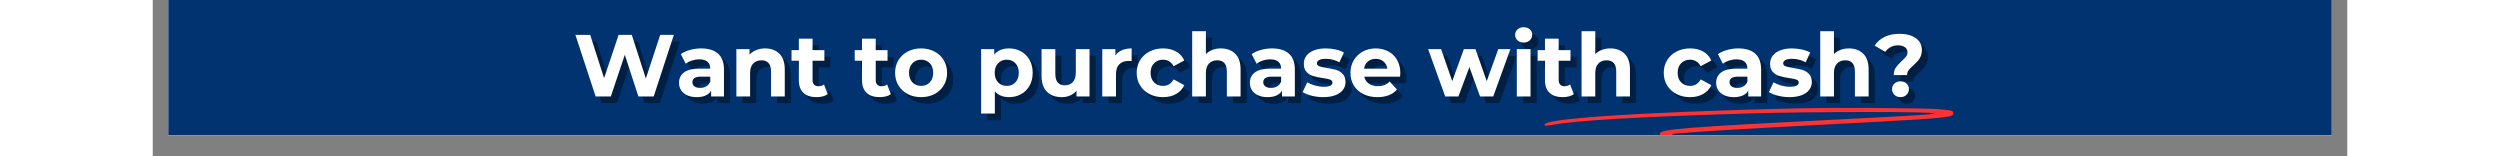
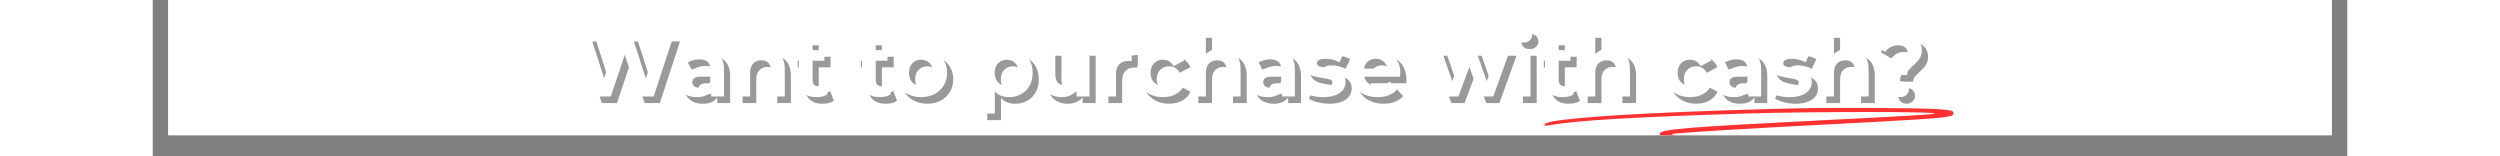
<svg xmlns="http://www.w3.org/2000/svg" width="1200" zoomAndPan="magnify" viewBox="0 0 900 64.08" height="75" preserveAspectRatio="xMidYMid meet" version="1.0">
  <rect x="0" y="0" width="900" height="64.08" fill="#808080" stroke="none" />
  <defs>
    <g />
    <clipPath id="f9e8018e60">
      <path d="M 6.371 0 L 893.629 0 L 893.629 55.453 L 6.371 55.453 Z M 6.371 0 " clip-rule="nonzero" />
    </clipPath>
    <clipPath id="7d7a5bdef7">
-       <path d="M 6.371 0 L 893.629 0 L 893.629 55.453 L 6.371 55.453 Z M 6.371 0 " clip-rule="nonzero" />
-     </clipPath>
+       </clipPath>
    <clipPath id="a449d08e85">
      <path d="M 1322.172 -142.449 L 1322.172 197.895 C 1322.172 273.562 1260.832 334.898 1185.168 334.898 L -285.18 334.898 C -360.844 334.898 -422.184 273.562 -422.184 197.895 L -422.184 -142.449 C -422.184 -218.113 -360.844 -279.449 -285.18 -279.449 L 1185.168 -279.449 C 1260.832 -279.449 1322.172 -218.113 1322.172 -142.449 Z M 1322.172 -142.449 " clip-rule="nonzero" />
    </clipPath>
    <clipPath id="3130c49300">
      <path d="M 0.371 0 L 887.629 0 L 887.629 55.453 L 0.371 55.453 Z M 0.371 0 " clip-rule="nonzero" />
    </clipPath>
    <clipPath id="fd7cf92e9d">
      <path d="M 1316.172 -142.449 L 1316.172 197.895 C 1316.172 273.562 1254.832 334.898 1179.168 334.898 L -291.18 334.898 C -366.844 334.898 -428.184 273.562 -428.184 197.895 L -428.184 -142.449 C -428.184 -218.113 -366.844 -279.449 -291.18 -279.449 L 1179.168 -279.449 C 1254.832 -279.449 1316.172 -218.113 1316.172 -142.449 Z M 1316.172 -142.449 " clip-rule="nonzero" />
    </clipPath>
    <clipPath id="9d1664d713">
      <rect x="0" width="888" y="0" height="56" />
    </clipPath>
    <clipPath id="289103c0f8">
      <path d="M 570.754 44.195 L 738.594 44.195 L 738.594 55.453 L 570.754 55.453 Z M 570.754 44.195 " clip-rule="nonzero" />
    </clipPath>
  </defs>
  <g clip-path="url(#f9e8018e60)">
    <path fill="#ffffff" d="M 6.371 0 L 893.629 0 L 893.629 55.453 L 6.371 55.453 Z M 6.371 0 " fill-opacity="1" fill-rule="nonzero" />
    <path fill="#ffffff" d="M 6.371 0 L 893.629 0 L 893.629 55.453 L 6.371 55.453 Z M 6.371 0 " fill-opacity="1" fill-rule="nonzero" />
  </g>
  <g clip-path="url(#7d7a5bdef7)">
    <g clip-path="url(#a449d08e85)">
      <g transform="matrix(1, 0, 0, 1, 6, 0)">
        <g clip-path="url(#9d1664d713)">
          <g clip-path="url(#3130c49300)">
            <g clip-path="url(#fd7cf92e9d)">
              <rect x="-204" width="1296" fill="#003370" height="92.275" y="-14.098" fill-opacity="1" />
            </g>
          </g>
        </g>
      </g>
    </g>
  </g>
  <g clip-path="url(#289103c0f8)">
    <path fill="#ff3131" d="M 674.664 44.43 C 637.902 45.254 602.75 46.793 585.805 48.371 C 574.98 49.375 570.754 50.199 570.754 51.238 C 570.754 51.668 571.219 51.668 573.656 51.238 C 583.867 49.41 608.199 47.941 652.809 46.578 C 680.363 45.719 733.07 45.719 730.742 46.578 C 729.664 46.973 720.742 47.512 689.355 49.086 C 628.656 52.133 618.051 52.992 618.051 54.855 C 618.051 56.145 620.238 56.574 632.742 57.688 C 637.148 58.082 640.91 58.547 641.09 58.727 C 641.27 58.906 639.586 59.301 637.328 59.621 C 631.453 60.516 630.879 60.625 631.129 60.84 C 631.559 61.27 639.336 60.555 642.164 59.801 C 643.277 59.516 643.527 59.301 643.418 58.652 C 643.277 57.543 641.664 57.223 632.062 56.254 C 622.242 55.285 621.168 55.035 625.039 54.711 C 633.746 53.961 652.09 52.848 682.906 51.238 C 725.867 49.016 733.785 48.477 737.117 47.617 C 738.156 47.332 738.445 47.082 738.445 46.438 C 738.445 45.359 737.871 45.219 732.031 44.75 C 725.652 44.285 690.645 44.07 674.664 44.43 Z M 674.664 44.43 " fill-opacity="1" fill-rule="nonzero" />
  </g>
  <g fill="#000000" fill-opacity="0.4">
    <g transform="translate(175.066, 42.262)">
      <g>
        <path d="M 41.172 -25.25 L 32.906 0 L 26.625 0 L 21.062 -17.094 L 15.328 0 L 9.094 0 L 0.797 -25.25 L 6.859 -25.25 L 12.562 -7.5 L 18.516 -25.25 L 23.922 -25.25 L 29.688 -7.359 L 35.578 -25.25 Z M 41.172 -25.25 " />
      </g>
    </g>
  </g>
  <g fill="#000000" fill-opacity="0.4">
    <g transform="translate(217.027, 42.262)">
      <g>
        <path d="M 10.422 -19.703 C 13.43 -19.703 15.738 -18.984 17.344 -17.547 C 18.957 -16.117 19.766 -13.961 19.766 -11.078 L 19.766 0 L 14.5 0 L 14.5 -2.422 C 13.445 -0.617 11.477 0.281 8.594 0.281 C 7.094 0.281 5.797 0.031 4.703 -0.469 C 3.609 -0.977 2.77 -1.676 2.188 -2.562 C 1.613 -3.445 1.328 -4.457 1.328 -5.594 C 1.328 -7.395 2.004 -8.812 3.359 -9.844 C 4.723 -10.883 6.828 -11.406 9.672 -11.406 L 14.141 -11.406 C 14.141 -12.625 13.766 -13.562 13.016 -14.219 C 12.273 -14.883 11.16 -15.219 9.672 -15.219 C 8.641 -15.219 7.625 -15.055 6.625 -14.734 C 5.625 -14.41 4.773 -13.973 4.078 -13.422 L 2.062 -17.359 C 3.113 -18.098 4.379 -18.672 5.859 -19.078 C 7.336 -19.492 8.859 -19.703 10.422 -19.703 Z M 10 -3.5 C 10.957 -3.5 11.805 -3.719 12.547 -4.156 C 13.297 -4.602 13.828 -5.266 14.141 -6.141 L 14.141 -8.125 L 10.281 -8.125 C 7.969 -8.125 6.812 -7.363 6.812 -5.844 C 6.812 -5.125 7.094 -4.551 7.656 -4.125 C 8.227 -3.707 9.008 -3.5 10 -3.5 Z M 10 -3.5 " />
      </g>
    </g>
  </g>
  <g fill="#000000" fill-opacity="0.4">
    <g transform="translate(239.288, 42.262)">
      <g>
        <path d="M 14.391 -19.703 C 16.797 -19.703 18.738 -18.977 20.219 -17.531 C 21.695 -16.094 22.438 -13.953 22.438 -11.109 L 22.438 0 L 16.812 0 L 16.812 -10.25 C 16.812 -11.789 16.473 -12.938 15.797 -13.688 C 15.129 -14.445 14.156 -14.828 12.875 -14.828 C 11.457 -14.828 10.328 -14.383 9.484 -13.5 C 8.641 -12.625 8.219 -11.32 8.219 -9.594 L 8.219 0 L 2.594 0 L 2.594 -19.406 L 7.969 -19.406 L 7.969 -17.141 C 8.719 -17.953 9.645 -18.582 10.75 -19.031 C 11.852 -19.477 13.066 -19.703 14.391 -19.703 Z M 14.391 -19.703 " />
      </g>
    </g>
  </g>
  <g fill="#000000" fill-opacity="0.4">
    <g transform="translate(264.219, 42.262)">
      <g>
        <path d="M 15.109 -0.938 C 14.555 -0.531 13.879 -0.223 13.078 -0.016 C 12.273 0.18 11.426 0.281 10.531 0.281 C 8.227 0.281 6.441 -0.305 5.172 -1.484 C 3.91 -2.66 3.281 -4.391 3.281 -6.672 L 3.281 -14.641 L 0.281 -14.641 L 0.281 -18.984 L 3.281 -18.984 L 3.281 -23.703 L 8.906 -23.703 L 8.906 -18.984 L 13.75 -18.984 L 13.75 -14.641 L 8.906 -14.641 L 8.906 -6.75 C 8.906 -5.926 9.113 -5.289 9.531 -4.844 C 9.957 -4.406 10.555 -4.188 11.328 -4.188 C 12.211 -4.188 12.969 -4.426 13.594 -4.906 Z M 15.109 -0.938 " />
      </g>
    </g>
  </g>
  <g fill="#000000" fill-opacity="0.4">
    <g transform="translate(279.914, 42.262)">
      <g />
    </g>
  </g>
  <g fill="#000000" fill-opacity="0.4">
    <g transform="translate(290.124, 42.262)">
      <g>
        <path d="M 15.109 -0.938 C 14.555 -0.531 13.879 -0.223 13.078 -0.016 C 12.273 0.18 11.426 0.281 10.531 0.281 C 8.227 0.281 6.441 -0.305 5.172 -1.484 C 3.91 -2.66 3.281 -4.391 3.281 -6.672 L 3.281 -14.641 L 0.281 -14.641 L 0.281 -18.984 L 3.281 -18.984 L 3.281 -23.703 L 8.906 -23.703 L 8.906 -18.984 L 13.75 -18.984 L 13.75 -14.641 L 8.906 -14.641 L 8.906 -6.75 C 8.906 -5.926 9.113 -5.289 9.531 -4.844 C 9.957 -4.406 10.555 -4.188 11.328 -4.188 C 12.211 -4.188 12.969 -4.426 13.594 -4.906 Z M 15.109 -0.938 " />
      </g>
    </g>
  </g>
  <g fill="#000000" fill-opacity="0.4">
    <g transform="translate(305.819, 42.262)">
      <g>
        <path d="M 11.828 0.281 C 9.785 0.281 7.953 -0.141 6.328 -0.984 C 4.703 -1.836 3.43 -3.02 2.516 -4.531 C 1.609 -6.051 1.156 -7.773 1.156 -9.703 C 1.156 -11.629 1.609 -13.348 2.516 -14.859 C 3.43 -16.379 4.703 -17.566 6.328 -18.422 C 7.953 -19.273 9.785 -19.703 11.828 -19.703 C 13.879 -19.703 15.707 -19.273 17.312 -18.422 C 18.926 -17.566 20.191 -16.379 21.109 -14.859 C 22.023 -13.348 22.484 -11.629 22.484 -9.703 C 22.484 -7.773 22.023 -6.051 21.109 -4.531 C 20.191 -3.02 18.926 -1.836 17.312 -0.984 C 15.707 -0.141 13.879 0.281 11.828 0.281 Z M 11.828 -4.328 C 13.273 -4.328 14.461 -4.812 15.391 -5.781 C 16.316 -6.758 16.781 -8.066 16.781 -9.703 C 16.781 -11.336 16.316 -12.641 15.391 -13.609 C 14.461 -14.586 13.273 -15.078 11.828 -15.078 C 10.391 -15.078 9.203 -14.586 8.266 -13.609 C 7.328 -12.641 6.859 -11.336 6.859 -9.703 C 6.859 -8.066 7.328 -6.758 8.266 -5.781 C 9.203 -4.812 10.391 -4.328 11.828 -4.328 Z M 11.828 -4.328 " />
      </g>
    </g>
  </g>
  <g fill="#000000" fill-opacity="0.4">
    <g transform="translate(329.451, 42.262)">
      <g />
    </g>
  </g>
  <g fill="#000000" fill-opacity="0.4">
    <g transform="translate(339.661, 42.262)">
      <g>
        <path d="M 14.078 -19.703 C 15.879 -19.703 17.52 -19.285 19 -18.453 C 20.477 -17.617 21.633 -16.453 22.469 -14.953 C 23.312 -13.453 23.734 -11.703 23.734 -9.703 C 23.734 -7.703 23.312 -5.953 22.469 -4.453 C 21.633 -2.953 20.477 -1.785 19 -0.953 C 17.52 -0.129 15.879 0.281 14.078 0.281 C 11.598 0.281 9.645 -0.5 8.219 -2.062 L 8.219 7 L 2.594 7 L 2.594 -19.406 L 7.969 -19.406 L 7.969 -17.172 C 9.363 -18.859 11.398 -19.703 14.078 -19.703 Z M 13.094 -4.328 C 14.539 -4.328 15.727 -4.812 16.656 -5.781 C 17.582 -6.758 18.047 -8.066 18.047 -9.703 C 18.047 -11.336 17.582 -12.641 16.656 -13.609 C 15.727 -14.586 14.539 -15.078 13.094 -15.078 C 11.656 -15.078 10.473 -14.586 9.547 -13.609 C 8.617 -12.641 8.156 -11.336 8.156 -9.703 C 8.156 -8.066 8.617 -6.758 9.547 -5.781 C 10.473 -4.812 11.656 -4.328 13.094 -4.328 Z M 13.094 -4.328 " />
      </g>
    </g>
  </g>
  <g fill="#000000" fill-opacity="0.4">
    <g transform="translate(364.556, 42.262)">
      <g>
        <path d="M 22.156 -19.406 L 22.156 0 L 16.812 0 L 16.812 -2.312 C 16.062 -1.469 15.172 -0.82 14.141 -0.375 C 13.109 0.062 11.988 0.281 10.781 0.281 C 8.238 0.281 6.219 -0.445 4.719 -1.906 C 3.227 -3.375 2.484 -5.551 2.484 -8.438 L 2.484 -19.406 L 8.125 -19.406 L 8.125 -9.266 C 8.125 -6.141 9.43 -4.578 12.047 -4.578 C 13.398 -4.578 14.484 -5.016 15.297 -5.891 C 16.117 -6.773 16.531 -8.082 16.531 -9.812 L 16.531 -19.406 Z M 22.156 -19.406 " />
      </g>
    </g>
  </g>
  <g fill="#000000" fill-opacity="0.4">
    <g transform="translate(389.343, 42.262)">
      <g>
        <path d="M 7.969 -16.844 C 8.645 -17.781 9.551 -18.488 10.688 -18.969 C 11.832 -19.457 13.148 -19.703 14.641 -19.703 L 14.641 -14.5 C 14.016 -14.551 13.598 -14.578 13.391 -14.578 C 11.773 -14.578 10.508 -14.125 9.594 -13.219 C 8.676 -12.32 8.219 -10.969 8.219 -9.156 L 8.219 0 L 2.594 0 L 2.594 -19.406 L 7.969 -19.406 Z M 7.969 -16.844 " />
      </g>
    </g>
  </g>
  <g fill="#000000" fill-opacity="0.4">
    <g transform="translate(404.894, 42.262)">
      <g>
        <path d="M 11.984 0.281 C 9.91 0.281 8.051 -0.141 6.406 -0.984 C 4.758 -1.836 3.473 -3.02 2.547 -4.531 C 1.617 -6.051 1.156 -7.773 1.156 -9.703 C 1.156 -11.629 1.617 -13.348 2.547 -14.859 C 3.473 -16.379 4.758 -17.566 6.406 -18.422 C 8.051 -19.273 9.91 -19.703 11.984 -19.703 C 14.023 -19.703 15.805 -19.273 17.328 -18.422 C 18.859 -17.566 19.973 -16.344 20.672 -14.75 L 16.312 -12.406 C 15.301 -14.188 13.844 -15.078 11.938 -15.078 C 10.469 -15.078 9.254 -14.594 8.297 -13.625 C 7.336 -12.664 6.859 -11.359 6.859 -9.703 C 6.859 -8.047 7.336 -6.734 8.297 -5.766 C 9.254 -4.805 10.469 -4.328 11.938 -4.328 C 13.863 -4.328 15.32 -5.219 16.312 -7 L 20.672 -4.625 C 19.973 -3.082 18.859 -1.879 17.328 -1.016 C 15.805 -0.148 14.023 0.281 11.984 0.281 Z M 11.984 0.281 " />
      </g>
    </g>
  </g>
  <g fill="#000000" fill-opacity="0.4">
    <g transform="translate(426.217, 42.262)">
      <g>
        <path d="M 14.391 -19.703 C 16.797 -19.703 18.738 -18.977 20.219 -17.531 C 21.695 -16.094 22.438 -13.953 22.438 -11.109 L 22.438 0 L 16.812 0 L 16.812 -10.25 C 16.812 -11.789 16.473 -12.938 15.797 -13.688 C 15.129 -14.445 14.156 -14.828 12.875 -14.828 C 11.457 -14.828 10.328 -14.383 9.484 -13.5 C 8.641 -12.625 8.219 -11.32 8.219 -9.594 L 8.219 0 L 2.594 0 L 2.594 -26.766 L 8.219 -26.766 L 8.219 -17.391 C 8.969 -18.141 9.867 -18.711 10.922 -19.109 C 11.984 -19.504 13.141 -19.703 14.391 -19.703 Z M 14.391 -19.703 " />
      </g>
    </g>
  </g>
  <g fill="#000000" fill-opacity="0.4">
    <g transform="translate(451.148, 42.262)">
      <g>
        <path d="M 10.422 -19.703 C 13.43 -19.703 15.738 -18.984 17.344 -17.547 C 18.957 -16.117 19.766 -13.961 19.766 -11.078 L 19.766 0 L 14.5 0 L 14.5 -2.422 C 13.445 -0.617 11.477 0.281 8.594 0.281 C 7.094 0.281 5.797 0.031 4.703 -0.469 C 3.609 -0.977 2.77 -1.676 2.188 -2.562 C 1.613 -3.445 1.328 -4.457 1.328 -5.594 C 1.328 -7.395 2.004 -8.812 3.359 -9.844 C 4.723 -10.883 6.828 -11.406 9.672 -11.406 L 14.141 -11.406 C 14.141 -12.625 13.766 -13.562 13.016 -14.219 C 12.273 -14.883 11.16 -15.219 9.672 -15.219 C 8.641 -15.219 7.625 -15.055 6.625 -14.734 C 5.625 -14.41 4.773 -13.973 4.078 -13.422 L 2.062 -17.359 C 3.113 -18.098 4.379 -18.672 5.859 -19.078 C 7.336 -19.492 8.859 -19.703 10.422 -19.703 Z M 10 -3.5 C 10.957 -3.5 11.805 -3.719 12.547 -4.156 C 13.297 -4.602 13.828 -5.266 14.141 -6.141 L 14.141 -8.125 L 10.281 -8.125 C 7.969 -8.125 6.812 -7.363 6.812 -5.844 C 6.812 -5.125 7.094 -4.551 7.656 -4.125 C 8.227 -3.707 9.008 -3.5 10 -3.5 Z M 10 -3.5 " />
      </g>
    </g>
  </g>
  <g fill="#000000" fill-opacity="0.4">
    <g transform="translate(473.409, 42.262)">
      <g>
        <path d="M 9.125 0.281 C 7.508 0.281 5.93 0.082 4.391 -0.312 C 2.859 -0.707 1.633 -1.203 0.719 -1.797 L 2.594 -5.844 C 3.457 -5.289 4.504 -4.836 5.734 -4.484 C 6.961 -4.141 8.164 -3.969 9.344 -3.969 C 11.727 -3.969 12.922 -4.555 12.922 -5.734 C 12.922 -6.285 12.594 -6.68 11.938 -6.922 C 11.289 -7.16 10.297 -7.367 8.953 -7.547 C 7.359 -7.785 6.047 -8.062 5.016 -8.375 C 3.984 -8.688 3.086 -9.238 2.328 -10.031 C 1.566 -10.82 1.188 -11.953 1.188 -13.422 C 1.188 -14.648 1.539 -15.738 2.25 -16.688 C 2.957 -17.633 3.988 -18.375 5.344 -18.906 C 6.707 -19.438 8.316 -19.703 10.172 -19.703 C 11.547 -19.703 12.91 -19.551 14.266 -19.25 C 15.629 -18.945 16.754 -18.531 17.641 -18 L 15.766 -14 C 14.055 -14.957 12.191 -15.438 10.172 -15.438 C 8.973 -15.438 8.07 -15.27 7.469 -14.938 C 6.863 -14.602 6.562 -14.172 6.562 -13.641 C 6.562 -13.035 6.883 -12.613 7.531 -12.375 C 8.188 -12.133 9.223 -11.906 10.641 -11.688 C 12.234 -11.426 13.535 -11.145 14.547 -10.844 C 15.555 -10.539 16.43 -9.992 17.172 -9.203 C 17.922 -8.41 18.297 -7.301 18.297 -5.875 C 18.297 -4.676 17.93 -3.609 17.203 -2.672 C 16.484 -1.734 15.43 -1.004 14.047 -0.484 C 12.672 0.023 11.031 0.281 9.125 0.281 Z M 9.125 0.281 " />
      </g>
    </g>
  </g>
  <g fill="#000000" fill-opacity="0.4">
    <g transform="translate(492.567, 42.262)">
      <g>
        <path d="M 21.609 -9.641 C 21.609 -9.566 21.57 -9.062 21.5 -8.125 L 6.812 -8.125 C 7.082 -6.914 7.707 -5.961 8.688 -5.266 C 9.676 -4.566 10.906 -4.219 12.375 -4.219 C 13.383 -4.219 14.281 -4.367 15.062 -4.672 C 15.844 -4.973 16.57 -5.445 17.25 -6.094 L 20.234 -2.844 C 18.41 -0.758 15.742 0.281 12.234 0.281 C 10.047 0.281 8.109 -0.141 6.422 -0.984 C 4.734 -1.836 3.43 -3.02 2.516 -4.531 C 1.609 -6.051 1.156 -7.773 1.156 -9.703 C 1.156 -11.609 1.602 -13.32 2.5 -14.844 C 3.406 -16.375 4.645 -17.566 6.219 -18.422 C 7.801 -19.273 9.566 -19.703 11.516 -19.703 C 13.41 -19.703 15.129 -19.289 16.672 -18.469 C 18.211 -17.656 19.422 -16.484 20.297 -14.953 C 21.172 -13.422 21.609 -11.648 21.609 -9.641 Z M 11.547 -15.438 C 10.273 -15.438 9.203 -15.078 8.328 -14.359 C 7.461 -13.641 6.938 -12.656 6.75 -11.406 L 16.312 -11.406 C 16.113 -12.625 15.582 -13.598 14.719 -14.328 C 13.852 -15.066 12.797 -15.438 11.547 -15.438 Z M 11.547 -15.438 " />
      </g>
    </g>
  </g>
  <g fill="#000000" fill-opacity="0.4">
    <g transform="translate(515.333, 42.262)">
      <g />
    </g>
  </g>
  <g fill="#000000" fill-opacity="0.4">
    <g transform="translate(525.544, 42.262)">
      <g>
        <path d="M 33.766 -19.406 L 26.734 0 L 21.328 0 L 16.953 -12.047 L 12.453 0 L 7.031 0 L 0.031 -19.406 L 5.344 -19.406 L 9.922 -6.281 L 14.688 -19.406 L 19.453 -19.406 L 24.062 -6.281 L 28.797 -19.406 Z M 33.766 -19.406 " />
      </g>
    </g>
  </g>
  <g fill="#000000" fill-opacity="0.4">
    <g transform="translate(559.351, 42.262)">
      <g>
        <path d="M 2.594 -19.406 L 8.219 -19.406 L 8.219 0 L 2.594 0 Z M 5.406 -22.109 C 4.375 -22.109 3.531 -22.41 2.875 -23.016 C 2.227 -23.617 1.906 -24.363 1.906 -25.25 C 1.906 -26.145 2.227 -26.891 2.875 -27.484 C 3.531 -28.086 4.375 -28.391 5.406 -28.391 C 6.445 -28.391 7.289 -28.098 7.938 -27.516 C 8.582 -26.941 8.906 -26.223 8.906 -25.359 C 8.906 -24.422 8.582 -23.645 7.938 -23.031 C 7.289 -22.414 6.445 -22.109 5.406 -22.109 Z M 5.406 -22.109 " />
      </g>
    </g>
  </g>
  <g fill="#000000" fill-opacity="0.4">
    <g transform="translate(570.211, 42.262)">
      <g>
        <path d="M 15.109 -0.938 C 14.555 -0.531 13.879 -0.223 13.078 -0.016 C 12.273 0.18 11.426 0.281 10.531 0.281 C 8.227 0.281 6.441 -0.305 5.172 -1.484 C 3.91 -2.66 3.281 -4.391 3.281 -6.672 L 3.281 -14.641 L 0.281 -14.641 L 0.281 -18.984 L 3.281 -18.984 L 3.281 -23.703 L 8.906 -23.703 L 8.906 -18.984 L 13.75 -18.984 L 13.75 -14.641 L 8.906 -14.641 L 8.906 -6.75 C 8.906 -5.926 9.113 -5.289 9.531 -4.844 C 9.957 -4.406 10.555 -4.188 11.328 -4.188 C 12.211 -4.188 12.969 -4.426 13.594 -4.906 Z M 15.109 -0.938 " />
      </g>
    </g>
  </g>
  <g fill="#000000" fill-opacity="0.4">
    <g transform="translate(585.905, 42.262)">
      <g>
        <path d="M 14.391 -19.703 C 16.797 -19.703 18.738 -18.977 20.219 -17.531 C 21.695 -16.094 22.438 -13.953 22.438 -11.109 L 22.438 0 L 16.812 0 L 16.812 -10.25 C 16.812 -11.789 16.473 -12.938 15.797 -13.688 C 15.129 -14.445 14.156 -14.828 12.875 -14.828 C 11.457 -14.828 10.328 -14.383 9.484 -13.5 C 8.641 -12.625 8.219 -11.32 8.219 -9.594 L 8.219 0 L 2.594 0 L 2.594 -26.766 L 8.219 -26.766 L 8.219 -17.391 C 8.969 -18.141 9.867 -18.711 10.922 -19.109 C 11.984 -19.504 13.141 -19.703 14.391 -19.703 Z M 14.391 -19.703 " />
      </g>
    </g>
  </g>
  <g fill="#000000" fill-opacity="0.4">
    <g transform="translate(610.836, 42.262)">
      <g />
    </g>
  </g>
  <g fill="#000000" fill-opacity="0.4">
    <g transform="translate(621.047, 42.262)">
      <g>
        <path d="M 11.984 0.281 C 9.91 0.281 8.051 -0.141 6.406 -0.984 C 4.758 -1.836 3.473 -3.02 2.547 -4.531 C 1.617 -6.051 1.156 -7.773 1.156 -9.703 C 1.156 -11.629 1.617 -13.348 2.547 -14.859 C 3.473 -16.379 4.758 -17.566 6.406 -18.422 C 8.051 -19.273 9.91 -19.703 11.984 -19.703 C 14.023 -19.703 15.805 -19.273 17.328 -18.422 C 18.859 -17.566 19.973 -16.344 20.672 -14.75 L 16.312 -12.406 C 15.301 -14.188 13.844 -15.078 11.938 -15.078 C 10.469 -15.078 9.254 -14.594 8.297 -13.625 C 7.336 -12.664 6.859 -11.359 6.859 -9.703 C 6.859 -8.047 7.336 -6.734 8.297 -5.766 C 9.254 -4.805 10.469 -4.328 11.938 -4.328 C 13.863 -4.328 15.32 -5.219 16.312 -7 L 20.672 -4.625 C 19.973 -3.082 18.859 -1.879 17.328 -1.016 C 15.805 -0.148 14.023 0.281 11.984 0.281 Z M 11.984 0.281 " />
      </g>
    </g>
  </g>
  <g fill="#000000" fill-opacity="0.4">
    <g transform="translate(642.37, 42.262)">
      <g>
        <path d="M 10.422 -19.703 C 13.43 -19.703 15.738 -18.984 17.344 -17.547 C 18.957 -16.117 19.766 -13.961 19.766 -11.078 L 19.766 0 L 14.5 0 L 14.5 -2.422 C 13.445 -0.617 11.477 0.281 8.594 0.281 C 7.094 0.281 5.797 0.031 4.703 -0.469 C 3.609 -0.977 2.77 -1.676 2.188 -2.562 C 1.613 -3.445 1.328 -4.457 1.328 -5.594 C 1.328 -7.395 2.004 -8.812 3.359 -9.844 C 4.723 -10.883 6.828 -11.406 9.672 -11.406 L 14.141 -11.406 C 14.141 -12.625 13.766 -13.562 13.016 -14.219 C 12.273 -14.883 11.16 -15.219 9.672 -15.219 C 8.641 -15.219 7.625 -15.055 6.625 -14.734 C 5.625 -14.41 4.773 -13.973 4.078 -13.422 L 2.062 -17.359 C 3.113 -18.098 4.379 -18.672 5.859 -19.078 C 7.336 -19.492 8.859 -19.703 10.422 -19.703 Z M 10 -3.5 C 10.957 -3.5 11.805 -3.719 12.547 -4.156 C 13.297 -4.602 13.828 -5.266 14.141 -6.141 L 14.141 -8.125 L 10.281 -8.125 C 7.969 -8.125 6.812 -7.363 6.812 -5.844 C 6.812 -5.125 7.094 -4.551 7.656 -4.125 C 8.227 -3.707 9.008 -3.5 10 -3.5 Z M 10 -3.5 " />
      </g>
    </g>
  </g>
  <g fill="#000000" fill-opacity="0.4">
    <g transform="translate(664.631, 42.262)">
      <g>
        <path d="M 9.125 0.281 C 7.508 0.281 5.93 0.082 4.391 -0.312 C 2.859 -0.707 1.633 -1.203 0.719 -1.797 L 2.594 -5.844 C 3.457 -5.289 4.504 -4.836 5.734 -4.484 C 6.961 -4.141 8.164 -3.969 9.344 -3.969 C 11.727 -3.969 12.922 -4.555 12.922 -5.734 C 12.922 -6.285 12.594 -6.68 11.938 -6.922 C 11.289 -7.16 10.297 -7.367 8.953 -7.547 C 7.359 -7.785 6.047 -8.062 5.016 -8.375 C 3.984 -8.688 3.086 -9.238 2.328 -10.031 C 1.566 -10.82 1.188 -11.953 1.188 -13.422 C 1.188 -14.648 1.539 -15.738 2.25 -16.688 C 2.957 -17.633 3.988 -18.375 5.344 -18.906 C 6.707 -19.438 8.316 -19.703 10.172 -19.703 C 11.547 -19.703 12.91 -19.551 14.266 -19.25 C 15.629 -18.945 16.754 -18.531 17.641 -18 L 15.766 -14 C 14.055 -14.957 12.191 -15.438 10.172 -15.438 C 8.973 -15.438 8.07 -15.27 7.469 -14.938 C 6.863 -14.602 6.562 -14.172 6.562 -13.641 C 6.562 -13.035 6.883 -12.613 7.531 -12.375 C 8.188 -12.133 9.223 -11.906 10.641 -11.688 C 12.234 -11.426 13.535 -11.145 14.547 -10.844 C 15.555 -10.539 16.43 -9.992 17.172 -9.203 C 17.922 -8.41 18.297 -7.301 18.297 -5.875 C 18.297 -4.676 17.93 -3.609 17.203 -2.672 C 16.484 -1.734 15.43 -1.004 14.047 -0.484 C 12.672 0.023 11.031 0.281 9.125 0.281 Z M 9.125 0.281 " />
      </g>
    </g>
  </g>
  <g fill="#000000" fill-opacity="0.4">
    <g transform="translate(683.789, 42.262)">
      <g>
        <path d="M 14.391 -19.703 C 16.797 -19.703 18.738 -18.977 20.219 -17.531 C 21.695 -16.094 22.438 -13.953 22.438 -11.109 L 22.438 0 L 16.812 0 L 16.812 -10.25 C 16.812 -11.789 16.473 -12.938 15.797 -13.688 C 15.129 -14.445 14.156 -14.828 12.875 -14.828 C 11.457 -14.828 10.328 -14.383 9.484 -13.5 C 8.641 -12.625 8.219 -11.32 8.219 -9.594 L 8.219 0 L 2.594 0 L 2.594 -26.766 L 8.219 -26.766 L 8.219 -17.391 C 8.969 -18.141 9.867 -18.711 10.922 -19.109 C 11.984 -19.504 13.141 -19.703 14.391 -19.703 Z M 14.391 -19.703 " />
      </g>
    </g>
  </g>
  <g fill="#000000" fill-opacity="0.4">
    <g transform="translate(708.72, 42.262)">
      <g>
        <path d="M 7.828 -8.766 C 7.828 -10.016 8.109 -11.047 8.672 -11.859 C 9.242 -12.68 10.066 -13.586 11.141 -14.578 C 11.941 -15.297 12.523 -15.898 12.891 -16.391 C 13.266 -16.891 13.453 -17.453 13.453 -18.078 C 13.453 -18.961 13.098 -19.664 12.391 -20.188 C 11.68 -20.707 10.738 -20.969 9.562 -20.969 C 8.426 -20.969 7.422 -20.727 6.547 -20.25 C 5.672 -19.781 4.93 -19.129 4.328 -18.297 L -0.031 -20.859 C 0.977 -22.391 2.344 -23.578 4.062 -24.422 C 5.781 -25.266 7.816 -25.688 10.172 -25.688 C 12.941 -25.688 15.16 -25.098 16.828 -23.922 C 18.504 -22.742 19.344 -21.109 19.344 -19.016 C 19.344 -18.023 19.176 -17.156 18.844 -16.406 C 18.52 -15.664 18.125 -15.035 17.656 -14.516 C 17.188 -14.004 16.582 -13.41 15.844 -12.734 C 14.945 -11.941 14.297 -11.273 13.891 -10.734 C 13.484 -10.191 13.281 -9.535 13.281 -8.766 Z M 10.578 0.281 C 9.586 0.281 8.758 -0.035 8.094 -0.672 C 7.438 -1.305 7.109 -2.082 7.109 -3 C 7.109 -3.906 7.43 -4.664 8.078 -5.281 C 8.734 -5.895 9.566 -6.203 10.578 -6.203 C 11.586 -6.203 12.414 -5.895 13.062 -5.281 C 13.707 -4.664 14.031 -3.906 14.031 -3 C 14.031 -2.082 13.695 -1.305 13.031 -0.672 C 12.375 -0.035 11.555 0.281 10.578 0.281 Z M 10.578 0.281 " />
      </g>
    </g>
  </g>
  <g fill="#ffffff" fill-opacity="1">
    <g transform="translate(172.543, 39.557)">
      <g>
        <path d="M 41.172 -25.25 L 32.906 0 L 26.625 0 L 21.062 -17.094 L 15.328 0 L 9.094 0 L 0.797 -25.25 L 6.859 -25.25 L 12.562 -7.5 L 18.516 -25.25 L 23.922 -25.25 L 29.688 -7.359 L 35.578 -25.25 Z M 41.172 -25.25 " />
      </g>
    </g>
  </g>
  <g fill="#ffffff" fill-opacity="1">
    <g transform="translate(214.504, 39.557)">
      <g>
        <path d="M 10.422 -19.703 C 13.43 -19.703 15.738 -18.984 17.344 -17.547 C 18.957 -16.117 19.766 -13.961 19.766 -11.078 L 19.766 0 L 14.5 0 L 14.5 -2.422 C 13.445 -0.617 11.477 0.281 8.594 0.281 C 7.094 0.281 5.797 0.031 4.703 -0.469 C 3.609 -0.977 2.77 -1.676 2.188 -2.562 C 1.613 -3.445 1.328 -4.457 1.328 -5.594 C 1.328 -7.395 2.004 -8.812 3.359 -9.844 C 4.723 -10.883 6.828 -11.406 9.672 -11.406 L 14.141 -11.406 C 14.141 -12.625 13.766 -13.562 13.016 -14.219 C 12.273 -14.883 11.16 -15.219 9.672 -15.219 C 8.641 -15.219 7.625 -15.055 6.625 -14.734 C 5.625 -14.41 4.773 -13.973 4.078 -13.422 L 2.062 -17.359 C 3.113 -18.098 4.379 -18.672 5.859 -19.078 C 7.336 -19.492 8.859 -19.703 10.422 -19.703 Z M 10 -3.5 C 10.957 -3.5 11.805 -3.719 12.547 -4.156 C 13.297 -4.602 13.828 -5.266 14.141 -6.141 L 14.141 -8.125 L 10.281 -8.125 C 7.969 -8.125 6.812 -7.363 6.812 -5.844 C 6.812 -5.125 7.094 -4.551 7.656 -4.125 C 8.227 -3.707 9.008 -3.5 10 -3.5 Z M 10 -3.5 " />
      </g>
    </g>
  </g>
  <g fill="#ffffff" fill-opacity="1">
    <g transform="translate(236.765, 39.557)">
      <g>
        <path d="M 14.391 -19.703 C 16.797 -19.703 18.738 -18.977 20.219 -17.531 C 21.695 -16.094 22.438 -13.953 22.438 -11.109 L 22.438 0 L 16.812 0 L 16.812 -10.25 C 16.812 -11.789 16.473 -12.938 15.797 -13.688 C 15.129 -14.445 14.156 -14.828 12.875 -14.828 C 11.457 -14.828 10.328 -14.383 9.484 -13.5 C 8.641 -12.625 8.219 -11.32 8.219 -9.594 L 8.219 0 L 2.594 0 L 2.594 -19.406 L 7.969 -19.406 L 7.969 -17.141 C 8.719 -17.953 9.645 -18.582 10.75 -19.031 C 11.852 -19.477 13.066 -19.703 14.391 -19.703 Z M 14.391 -19.703 " />
      </g>
    </g>
  </g>
  <g fill="#ffffff" fill-opacity="1">
    <g transform="translate(261.696, 39.557)">
      <g>
        <path d="M 15.109 -0.938 C 14.555 -0.531 13.879 -0.223 13.078 -0.016 C 12.273 0.18 11.426 0.281 10.531 0.281 C 8.227 0.281 6.441 -0.305 5.172 -1.484 C 3.91 -2.66 3.281 -4.391 3.281 -6.672 L 3.281 -14.641 L 0.281 -14.641 L 0.281 -18.984 L 3.281 -18.984 L 3.281 -23.703 L 8.906 -23.703 L 8.906 -18.984 L 13.75 -18.984 L 13.75 -14.641 L 8.906 -14.641 L 8.906 -6.75 C 8.906 -5.926 9.113 -5.289 9.531 -4.844 C 9.957 -4.406 10.555 -4.188 11.328 -4.188 C 12.211 -4.188 12.969 -4.426 13.594 -4.906 Z M 15.109 -0.938 " />
      </g>
    </g>
  </g>
  <g fill="#ffffff" fill-opacity="1">
    <g transform="translate(277.391, 39.557)">
      <g />
    </g>
  </g>
  <g fill="#ffffff" fill-opacity="1">
    <g transform="translate(287.601, 39.557)">
      <g>
        <path d="M 15.109 -0.938 C 14.555 -0.531 13.879 -0.223 13.078 -0.016 C 12.273 0.18 11.426 0.281 10.531 0.281 C 8.227 0.281 6.441 -0.305 5.172 -1.484 C 3.91 -2.66 3.281 -4.391 3.281 -6.672 L 3.281 -14.641 L 0.281 -14.641 L 0.281 -18.984 L 3.281 -18.984 L 3.281 -23.703 L 8.906 -23.703 L 8.906 -18.984 L 13.75 -18.984 L 13.75 -14.641 L 8.906 -14.641 L 8.906 -6.75 C 8.906 -5.926 9.113 -5.289 9.531 -4.844 C 9.957 -4.406 10.555 -4.188 11.328 -4.188 C 12.211 -4.188 12.969 -4.426 13.594 -4.906 Z M 15.109 -0.938 " />
      </g>
    </g>
  </g>
  <g fill="#ffffff" fill-opacity="1">
    <g transform="translate(303.296, 39.557)">
      <g>
        <path d="M 11.828 0.281 C 9.785 0.281 7.953 -0.141 6.328 -0.984 C 4.703 -1.836 3.43 -3.02 2.516 -4.531 C 1.609 -6.051 1.156 -7.773 1.156 -9.703 C 1.156 -11.629 1.609 -13.348 2.516 -14.859 C 3.43 -16.379 4.703 -17.566 6.328 -18.422 C 7.953 -19.273 9.785 -19.703 11.828 -19.703 C 13.879 -19.703 15.707 -19.273 17.312 -18.422 C 18.926 -17.566 20.191 -16.379 21.109 -14.859 C 22.023 -13.348 22.484 -11.629 22.484 -9.703 C 22.484 -7.773 22.023 -6.051 21.109 -4.531 C 20.191 -3.02 18.926 -1.836 17.312 -0.984 C 15.707 -0.141 13.879 0.281 11.828 0.281 Z M 11.828 -4.328 C 13.273 -4.328 14.461 -4.812 15.391 -5.781 C 16.316 -6.758 16.781 -8.066 16.781 -9.703 C 16.781 -11.336 16.316 -12.641 15.391 -13.609 C 14.461 -14.586 13.273 -15.078 11.828 -15.078 C 10.391 -15.078 9.203 -14.586 8.266 -13.609 C 7.328 -12.641 6.859 -11.336 6.859 -9.703 C 6.859 -8.066 7.328 -6.758 8.266 -5.781 C 9.203 -4.812 10.391 -4.328 11.828 -4.328 Z M 11.828 -4.328 " />
      </g>
    </g>
  </g>
  <g fill="#ffffff" fill-opacity="1">
    <g transform="translate(326.928, 39.557)">
      <g />
    </g>
  </g>
  <g fill="#ffffff" fill-opacity="1">
    <g transform="translate(337.139, 39.557)">
      <g>
        <path d="M 14.078 -19.703 C 15.879 -19.703 17.52 -19.285 19 -18.453 C 20.477 -17.617 21.633 -16.453 22.469 -14.953 C 23.312 -13.453 23.734 -11.703 23.734 -9.703 C 23.734 -7.703 23.312 -5.953 22.469 -4.453 C 21.633 -2.953 20.477 -1.785 19 -0.953 C 17.52 -0.129 15.879 0.281 14.078 0.281 C 11.598 0.281 9.645 -0.5 8.219 -2.062 L 8.219 7 L 2.594 7 L 2.594 -19.406 L 7.969 -19.406 L 7.969 -17.172 C 9.363 -18.859 11.398 -19.703 14.078 -19.703 Z M 13.094 -4.328 C 14.539 -4.328 15.727 -4.812 16.656 -5.781 C 17.582 -6.758 18.047 -8.066 18.047 -9.703 C 18.047 -11.336 17.582 -12.641 16.656 -13.609 C 15.727 -14.586 14.539 -15.078 13.094 -15.078 C 11.656 -15.078 10.473 -14.586 9.547 -13.609 C 8.617 -12.641 8.156 -11.336 8.156 -9.703 C 8.156 -8.066 8.617 -6.758 9.547 -5.781 C 10.473 -4.812 11.656 -4.328 13.094 -4.328 Z M 13.094 -4.328 " />
      </g>
    </g>
  </g>
  <g fill="#ffffff" fill-opacity="1">
    <g transform="translate(362.034, 39.557)">
      <g>
        <path d="M 22.156 -19.406 L 22.156 0 L 16.812 0 L 16.812 -2.312 C 16.062 -1.469 15.172 -0.82 14.141 -0.375 C 13.109 0.062 11.988 0.281 10.781 0.281 C 8.238 0.281 6.219 -0.445 4.719 -1.906 C 3.227 -3.375 2.484 -5.551 2.484 -8.438 L 2.484 -19.406 L 8.125 -19.406 L 8.125 -9.266 C 8.125 -6.141 9.43 -4.578 12.047 -4.578 C 13.398 -4.578 14.484 -5.016 15.297 -5.891 C 16.117 -6.773 16.531 -8.082 16.531 -9.812 L 16.531 -19.406 Z M 22.156 -19.406 " />
      </g>
    </g>
  </g>
  <g fill="#ffffff" fill-opacity="1">
    <g transform="translate(386.821, 39.557)">
      <g>
        <path d="M 7.969 -16.844 C 8.645 -17.781 9.551 -18.488 10.688 -18.969 C 11.832 -19.457 13.148 -19.703 14.641 -19.703 L 14.641 -14.5 C 14.016 -14.551 13.598 -14.578 13.391 -14.578 C 11.773 -14.578 10.508 -14.125 9.594 -13.219 C 8.676 -12.32 8.219 -10.969 8.219 -9.156 L 8.219 0 L 2.594 0 L 2.594 -19.406 L 7.969 -19.406 Z M 7.969 -16.844 " />
      </g>
    </g>
  </g>
  <g fill="#ffffff" fill-opacity="1">
    <g transform="translate(402.371, 39.557)">
      <g>
        <path d="M 11.984 0.281 C 9.91 0.281 8.051 -0.141 6.406 -0.984 C 4.758 -1.836 3.473 -3.02 2.547 -4.531 C 1.617 -6.051 1.156 -7.773 1.156 -9.703 C 1.156 -11.629 1.617 -13.348 2.547 -14.859 C 3.473 -16.379 4.758 -17.566 6.406 -18.422 C 8.051 -19.273 9.91 -19.703 11.984 -19.703 C 14.023 -19.703 15.805 -19.273 17.328 -18.422 C 18.859 -17.566 19.973 -16.344 20.672 -14.75 L 16.312 -12.406 C 15.301 -14.188 13.844 -15.078 11.938 -15.078 C 10.469 -15.078 9.254 -14.594 8.297 -13.625 C 7.336 -12.664 6.859 -11.359 6.859 -9.703 C 6.859 -8.047 7.336 -6.734 8.297 -5.766 C 9.254 -4.805 10.469 -4.328 11.938 -4.328 C 13.863 -4.328 15.32 -5.219 16.312 -7 L 20.672 -4.625 C 19.973 -3.082 18.859 -1.879 17.328 -1.016 C 15.805 -0.148 14.023 0.281 11.984 0.281 Z M 11.984 0.281 " />
      </g>
    </g>
  </g>
  <g fill="#ffffff" fill-opacity="1">
    <g transform="translate(423.694, 39.557)">
      <g>
        <path d="M 14.391 -19.703 C 16.797 -19.703 18.738 -18.977 20.219 -17.531 C 21.695 -16.094 22.438 -13.953 22.438 -11.109 L 22.438 0 L 16.812 0 L 16.812 -10.25 C 16.812 -11.789 16.473 -12.938 15.797 -13.688 C 15.129 -14.445 14.156 -14.828 12.875 -14.828 C 11.457 -14.828 10.328 -14.383 9.484 -13.5 C 8.641 -12.625 8.219 -11.32 8.219 -9.594 L 8.219 0 L 2.594 0 L 2.594 -26.766 L 8.219 -26.766 L 8.219 -17.391 C 8.969 -18.141 9.867 -18.711 10.922 -19.109 C 11.984 -19.504 13.141 -19.703 14.391 -19.703 Z M 14.391 -19.703 " />
      </g>
    </g>
  </g>
  <g fill="#ffffff" fill-opacity="1">
    <g transform="translate(448.625, 39.557)">
      <g>
        <path d="M 10.422 -19.703 C 13.43 -19.703 15.738 -18.984 17.344 -17.547 C 18.957 -16.117 19.766 -13.961 19.766 -11.078 L 19.766 0 L 14.5 0 L 14.5 -2.422 C 13.445 -0.617 11.477 0.281 8.594 0.281 C 7.094 0.281 5.797 0.031 4.703 -0.469 C 3.609 -0.977 2.77 -1.676 2.188 -2.562 C 1.613 -3.445 1.328 -4.457 1.328 -5.594 C 1.328 -7.395 2.004 -8.812 3.359 -9.844 C 4.723 -10.883 6.828 -11.406 9.672 -11.406 L 14.141 -11.406 C 14.141 -12.625 13.766 -13.562 13.016 -14.219 C 12.273 -14.883 11.16 -15.219 9.672 -15.219 C 8.641 -15.219 7.625 -15.055 6.625 -14.734 C 5.625 -14.41 4.773 -13.973 4.078 -13.422 L 2.062 -17.359 C 3.113 -18.098 4.379 -18.672 5.859 -19.078 C 7.336 -19.492 8.859 -19.703 10.422 -19.703 Z M 10 -3.5 C 10.957 -3.5 11.805 -3.719 12.547 -4.156 C 13.297 -4.602 13.828 -5.266 14.141 -6.141 L 14.141 -8.125 L 10.281 -8.125 C 7.969 -8.125 6.812 -7.363 6.812 -5.844 C 6.812 -5.125 7.094 -4.551 7.656 -4.125 C 8.227 -3.707 9.008 -3.5 10 -3.5 Z M 10 -3.5 " />
      </g>
    </g>
  </g>
  <g fill="#ffffff" fill-opacity="1">
    <g transform="translate(470.886, 39.557)">
      <g>
        <path d="M 9.125 0.281 C 7.508 0.281 5.93 0.082 4.391 -0.312 C 2.859 -0.707 1.633 -1.203 0.719 -1.797 L 2.594 -5.844 C 3.457 -5.289 4.504 -4.836 5.734 -4.484 C 6.961 -4.141 8.164 -3.969 9.344 -3.969 C 11.727 -3.969 12.922 -4.555 12.922 -5.734 C 12.922 -6.285 12.594 -6.68 11.938 -6.922 C 11.289 -7.16 10.297 -7.367 8.953 -7.547 C 7.359 -7.785 6.047 -8.062 5.016 -8.375 C 3.984 -8.688 3.086 -9.238 2.328 -10.031 C 1.566 -10.82 1.188 -11.953 1.188 -13.422 C 1.188 -14.648 1.539 -15.738 2.25 -16.688 C 2.957 -17.633 3.988 -18.375 5.344 -18.906 C 6.707 -19.438 8.316 -19.703 10.172 -19.703 C 11.547 -19.703 12.91 -19.551 14.266 -19.25 C 15.629 -18.945 16.754 -18.531 17.641 -18 L 15.766 -14 C 14.055 -14.957 12.191 -15.438 10.172 -15.438 C 8.973 -15.438 8.07 -15.27 7.469 -14.938 C 6.863 -14.602 6.562 -14.172 6.562 -13.641 C 6.562 -13.035 6.883 -12.613 7.531 -12.375 C 8.188 -12.133 9.223 -11.906 10.641 -11.688 C 12.234 -11.426 13.535 -11.145 14.547 -10.844 C 15.555 -10.539 16.43 -9.992 17.172 -9.203 C 17.922 -8.41 18.297 -7.301 18.297 -5.875 C 18.297 -4.676 17.93 -3.609 17.203 -2.672 C 16.484 -1.734 15.43 -1.004 14.047 -0.484 C 12.672 0.023 11.031 0.281 9.125 0.281 Z M 9.125 0.281 " />
      </g>
    </g>
  </g>
  <g fill="#ffffff" fill-opacity="1">
    <g transform="translate(490.045, 39.557)">
      <g>
        <path d="M 21.609 -9.641 C 21.609 -9.566 21.57 -9.062 21.5 -8.125 L 6.812 -8.125 C 7.082 -6.914 7.707 -5.961 8.688 -5.266 C 9.676 -4.566 10.906 -4.219 12.375 -4.219 C 13.383 -4.219 14.281 -4.367 15.062 -4.672 C 15.844 -4.973 16.57 -5.445 17.25 -6.094 L 20.234 -2.844 C 18.41 -0.758 15.742 0.281 12.234 0.281 C 10.047 0.281 8.109 -0.141 6.422 -0.984 C 4.734 -1.836 3.43 -3.02 2.516 -4.531 C 1.609 -6.051 1.156 -7.773 1.156 -9.703 C 1.156 -11.609 1.602 -13.32 2.5 -14.844 C 3.406 -16.375 4.645 -17.566 6.219 -18.422 C 7.801 -19.273 9.566 -19.703 11.516 -19.703 C 13.41 -19.703 15.129 -19.289 16.672 -18.469 C 18.211 -17.656 19.422 -16.484 20.297 -14.953 C 21.172 -13.422 21.609 -11.648 21.609 -9.641 Z M 11.547 -15.438 C 10.273 -15.438 9.203 -15.078 8.328 -14.359 C 7.461 -13.641 6.938 -12.656 6.75 -11.406 L 16.312 -11.406 C 16.113 -12.625 15.582 -13.598 14.719 -14.328 C 13.852 -15.066 12.797 -15.438 11.547 -15.438 Z M 11.547 -15.438 " />
      </g>
    </g>
  </g>
  <g fill="#ffffff" fill-opacity="1">
    <g transform="translate(512.811, 39.557)">
      <g />
    </g>
  </g>
  <g fill="#ffffff" fill-opacity="1">
    <g transform="translate(523.021, 39.557)">
      <g>
        <path d="M 33.766 -19.406 L 26.734 0 L 21.328 0 L 16.953 -12.047 L 12.453 0 L 7.031 0 L 0.031 -19.406 L 5.344 -19.406 L 9.922 -6.281 L 14.688 -19.406 L 19.453 -19.406 L 24.062 -6.281 L 28.797 -19.406 Z M 33.766 -19.406 " />
      </g>
    </g>
  </g>
  <g fill="#ffffff" fill-opacity="1">
    <g transform="translate(556.828, 39.557)">
      <g>
        <path d="M 2.594 -19.406 L 8.219 -19.406 L 8.219 0 L 2.594 0 Z M 5.406 -22.109 C 4.375 -22.109 3.531 -22.41 2.875 -23.016 C 2.227 -23.617 1.906 -24.363 1.906 -25.25 C 1.906 -26.145 2.227 -26.891 2.875 -27.484 C 3.531 -28.086 4.375 -28.391 5.406 -28.391 C 6.445 -28.391 7.289 -28.098 7.938 -27.516 C 8.582 -26.941 8.906 -26.223 8.906 -25.359 C 8.906 -24.422 8.582 -23.645 7.938 -23.031 C 7.289 -22.414 6.445 -22.109 5.406 -22.109 Z M 5.406 -22.109 " />
      </g>
    </g>
  </g>
  <g fill="#ffffff" fill-opacity="1">
    <g transform="translate(567.688, 39.557)">
      <g>
        <path d="M 15.109 -0.938 C 14.555 -0.531 13.879 -0.223 13.078 -0.016 C 12.273 0.18 11.426 0.281 10.531 0.281 C 8.227 0.281 6.441 -0.305 5.172 -1.484 C 3.91 -2.66 3.281 -4.391 3.281 -6.672 L 3.281 -14.641 L 0.281 -14.641 L 0.281 -18.984 L 3.281 -18.984 L 3.281 -23.703 L 8.906 -23.703 L 8.906 -18.984 L 13.75 -18.984 L 13.75 -14.641 L 8.906 -14.641 L 8.906 -6.75 C 8.906 -5.926 9.113 -5.289 9.531 -4.844 C 9.957 -4.406 10.555 -4.188 11.328 -4.188 C 12.211 -4.188 12.969 -4.426 13.594 -4.906 Z M 15.109 -0.938 " />
      </g>
    </g>
  </g>
  <g fill="#ffffff" fill-opacity="1">
    <g transform="translate(583.383, 39.557)">
      <g>
        <path d="M 14.391 -19.703 C 16.797 -19.703 18.738 -18.977 20.219 -17.531 C 21.695 -16.094 22.438 -13.953 22.438 -11.109 L 22.438 0 L 16.812 0 L 16.812 -10.25 C 16.812 -11.789 16.473 -12.938 15.797 -13.688 C 15.129 -14.445 14.156 -14.828 12.875 -14.828 C 11.457 -14.828 10.328 -14.383 9.484 -13.5 C 8.641 -12.625 8.219 -11.32 8.219 -9.594 L 8.219 0 L 2.594 0 L 2.594 -26.766 L 8.219 -26.766 L 8.219 -17.391 C 8.969 -18.141 9.867 -18.711 10.922 -19.109 C 11.984 -19.504 13.141 -19.703 14.391 -19.703 Z M 14.391 -19.703 " />
      </g>
    </g>
  </g>
  <g fill="#ffffff" fill-opacity="1">
    <g transform="translate(608.314, 39.557)">
      <g />
    </g>
  </g>
  <g fill="#ffffff" fill-opacity="1">
    <g transform="translate(618.524, 39.557)">
      <g>
        <path d="M 11.984 0.281 C 9.91 0.281 8.051 -0.141 6.406 -0.984 C 4.758 -1.836 3.473 -3.02 2.547 -4.531 C 1.617 -6.051 1.156 -7.773 1.156 -9.703 C 1.156 -11.629 1.617 -13.348 2.547 -14.859 C 3.473 -16.379 4.758 -17.566 6.406 -18.422 C 8.051 -19.273 9.91 -19.703 11.984 -19.703 C 14.023 -19.703 15.805 -19.273 17.328 -18.422 C 18.859 -17.566 19.973 -16.344 20.672 -14.75 L 16.312 -12.406 C 15.301 -14.188 13.844 -15.078 11.938 -15.078 C 10.469 -15.078 9.254 -14.594 8.297 -13.625 C 7.336 -12.664 6.859 -11.359 6.859 -9.703 C 6.859 -8.047 7.336 -6.734 8.297 -5.766 C 9.254 -4.805 10.469 -4.328 11.938 -4.328 C 13.863 -4.328 15.32 -5.219 16.312 -7 L 20.672 -4.625 C 19.973 -3.082 18.859 -1.879 17.328 -1.016 C 15.805 -0.148 14.023 0.281 11.984 0.281 Z M 11.984 0.281 " />
      </g>
    </g>
  </g>
  <g fill="#ffffff" fill-opacity="1">
    <g transform="translate(639.847, 39.557)">
      <g>
        <path d="M 10.422 -19.703 C 13.43 -19.703 15.738 -18.984 17.344 -17.547 C 18.957 -16.117 19.766 -13.961 19.766 -11.078 L 19.766 0 L 14.5 0 L 14.5 -2.422 C 13.445 -0.617 11.477 0.281 8.594 0.281 C 7.094 0.281 5.797 0.031 4.703 -0.469 C 3.609 -0.977 2.77 -1.676 2.188 -2.562 C 1.613 -3.445 1.328 -4.457 1.328 -5.594 C 1.328 -7.395 2.004 -8.812 3.359 -9.844 C 4.723 -10.883 6.828 -11.406 9.672 -11.406 L 14.141 -11.406 C 14.141 -12.625 13.766 -13.562 13.016 -14.219 C 12.273 -14.883 11.16 -15.219 9.672 -15.219 C 8.641 -15.219 7.625 -15.055 6.625 -14.734 C 5.625 -14.41 4.773 -13.973 4.078 -13.422 L 2.062 -17.359 C 3.113 -18.098 4.379 -18.672 5.859 -19.078 C 7.336 -19.492 8.859 -19.703 10.422 -19.703 Z M 10 -3.5 C 10.957 -3.5 11.805 -3.719 12.547 -4.156 C 13.297 -4.602 13.828 -5.266 14.141 -6.141 L 14.141 -8.125 L 10.281 -8.125 C 7.969 -8.125 6.812 -7.363 6.812 -5.844 C 6.812 -5.125 7.094 -4.551 7.656 -4.125 C 8.227 -3.707 9.008 -3.5 10 -3.5 Z M 10 -3.5 " />
      </g>
    </g>
  </g>
  <g fill="#ffffff" fill-opacity="1">
    <g transform="translate(662.108, 39.557)">
      <g>
        <path d="M 9.125 0.281 C 7.508 0.281 5.93 0.082 4.391 -0.312 C 2.859 -0.707 1.633 -1.203 0.719 -1.797 L 2.594 -5.844 C 3.457 -5.289 4.504 -4.836 5.734 -4.484 C 6.961 -4.141 8.164 -3.969 9.344 -3.969 C 11.727 -3.969 12.922 -4.555 12.922 -5.734 C 12.922 -6.285 12.594 -6.68 11.938 -6.922 C 11.289 -7.16 10.297 -7.367 8.953 -7.547 C 7.359 -7.785 6.047 -8.062 5.016 -8.375 C 3.984 -8.688 3.086 -9.238 2.328 -10.031 C 1.566 -10.82 1.188 -11.953 1.188 -13.422 C 1.188 -14.648 1.539 -15.738 2.25 -16.688 C 2.957 -17.633 3.988 -18.375 5.344 -18.906 C 6.707 -19.438 8.316 -19.703 10.172 -19.703 C 11.547 -19.703 12.91 -19.551 14.266 -19.25 C 15.629 -18.945 16.754 -18.531 17.641 -18 L 15.766 -14 C 14.055 -14.957 12.191 -15.438 10.172 -15.438 C 8.973 -15.438 8.07 -15.27 7.469 -14.938 C 6.863 -14.602 6.562 -14.172 6.562 -13.641 C 6.562 -13.035 6.883 -12.613 7.531 -12.375 C 8.188 -12.133 9.223 -11.906 10.641 -11.688 C 12.234 -11.426 13.535 -11.145 14.547 -10.844 C 15.555 -10.539 16.43 -9.992 17.172 -9.203 C 17.922 -8.41 18.297 -7.301 18.297 -5.875 C 18.297 -4.676 17.93 -3.609 17.203 -2.672 C 16.484 -1.734 15.43 -1.004 14.047 -0.484 C 12.672 0.023 11.031 0.281 9.125 0.281 Z M 9.125 0.281 " />
      </g>
    </g>
  </g>
  <g fill="#ffffff" fill-opacity="1">
    <g transform="translate(681.267, 39.557)">
      <g>
        <path d="M 14.391 -19.703 C 16.797 -19.703 18.738 -18.977 20.219 -17.531 C 21.695 -16.094 22.438 -13.953 22.438 -11.109 L 22.438 0 L 16.812 0 L 16.812 -10.25 C 16.812 -11.789 16.473 -12.938 15.797 -13.688 C 15.129 -14.445 14.156 -14.828 12.875 -14.828 C 11.457 -14.828 10.328 -14.383 9.484 -13.5 C 8.641 -12.625 8.219 -11.32 8.219 -9.594 L 8.219 0 L 2.594 0 L 2.594 -26.766 L 8.219 -26.766 L 8.219 -17.391 C 8.969 -18.141 9.867 -18.711 10.922 -19.109 C 11.984 -19.504 13.141 -19.703 14.391 -19.703 Z M 14.391 -19.703 " />
      </g>
    </g>
  </g>
  <g fill="#ffffff" fill-opacity="1">
    <g transform="translate(706.198, 39.557)">
      <g>
        <path d="M 7.828 -8.766 C 7.828 -10.016 8.109 -11.047 8.672 -11.859 C 9.242 -12.68 10.066 -13.586 11.141 -14.578 C 11.941 -15.297 12.523 -15.898 12.891 -16.391 C 13.266 -16.891 13.453 -17.453 13.453 -18.078 C 13.453 -18.961 13.098 -19.664 12.391 -20.188 C 11.68 -20.707 10.738 -20.969 9.562 -20.969 C 8.426 -20.969 7.422 -20.727 6.547 -20.25 C 5.672 -19.781 4.93 -19.129 4.328 -18.297 L -0.031 -20.859 C 0.977 -22.391 2.344 -23.578 4.062 -24.422 C 5.781 -25.266 7.816 -25.688 10.172 -25.688 C 12.941 -25.688 15.16 -25.098 16.828 -23.922 C 18.504 -22.742 19.344 -21.109 19.344 -19.016 C 19.344 -18.023 19.176 -17.156 18.844 -16.406 C 18.52 -15.664 18.125 -15.035 17.656 -14.516 C 17.188 -14.004 16.582 -13.41 15.844 -12.734 C 14.945 -11.941 14.297 -11.273 13.891 -10.734 C 13.484 -10.191 13.281 -9.535 13.281 -8.766 Z M 10.578 0.281 C 9.586 0.281 8.758 -0.035 8.094 -0.672 C 7.438 -1.305 7.109 -2.082 7.109 -3 C 7.109 -3.906 7.43 -4.664 8.078 -5.281 C 8.734 -5.895 9.566 -6.203 10.578 -6.203 C 11.586 -6.203 12.414 -5.895 13.062 -5.281 C 13.707 -4.664 14.031 -3.906 14.031 -3 C 14.031 -2.082 13.695 -1.305 13.031 -0.672 C 12.375 -0.035 11.555 0.281 10.578 0.281 Z M 10.578 0.281 " />
      </g>
    </g>
  </g>
</svg>